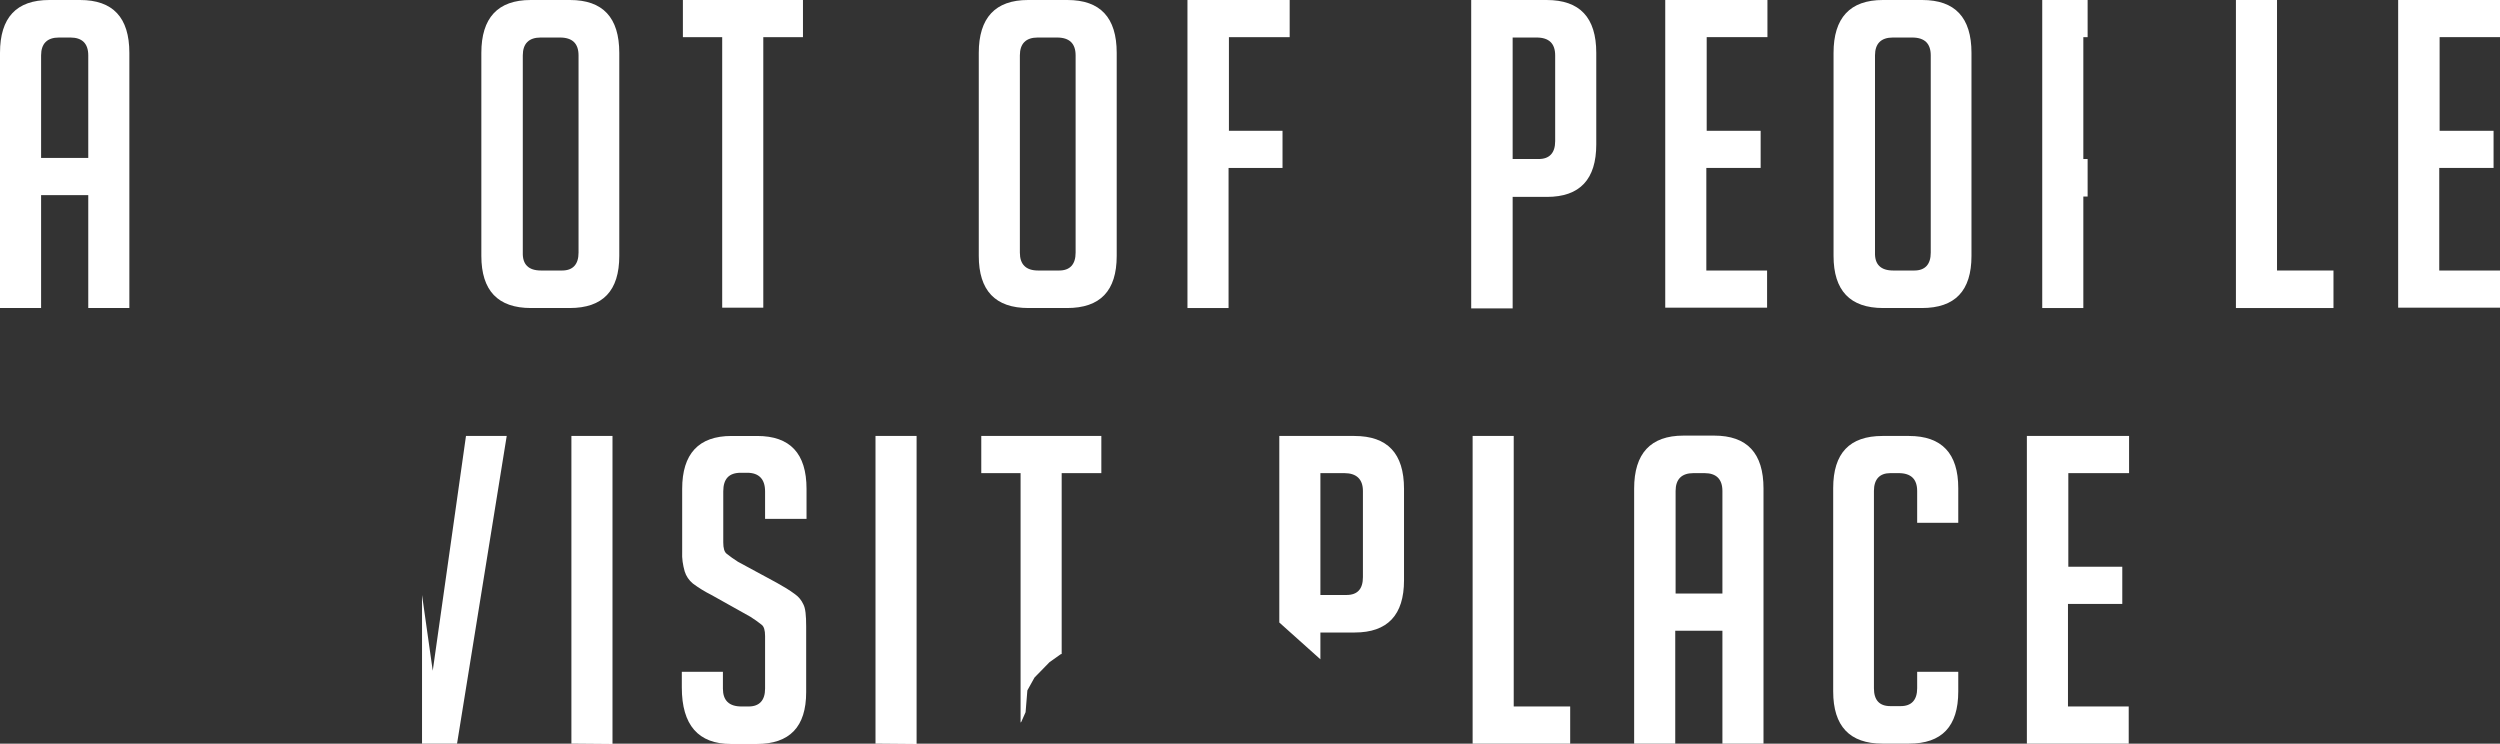
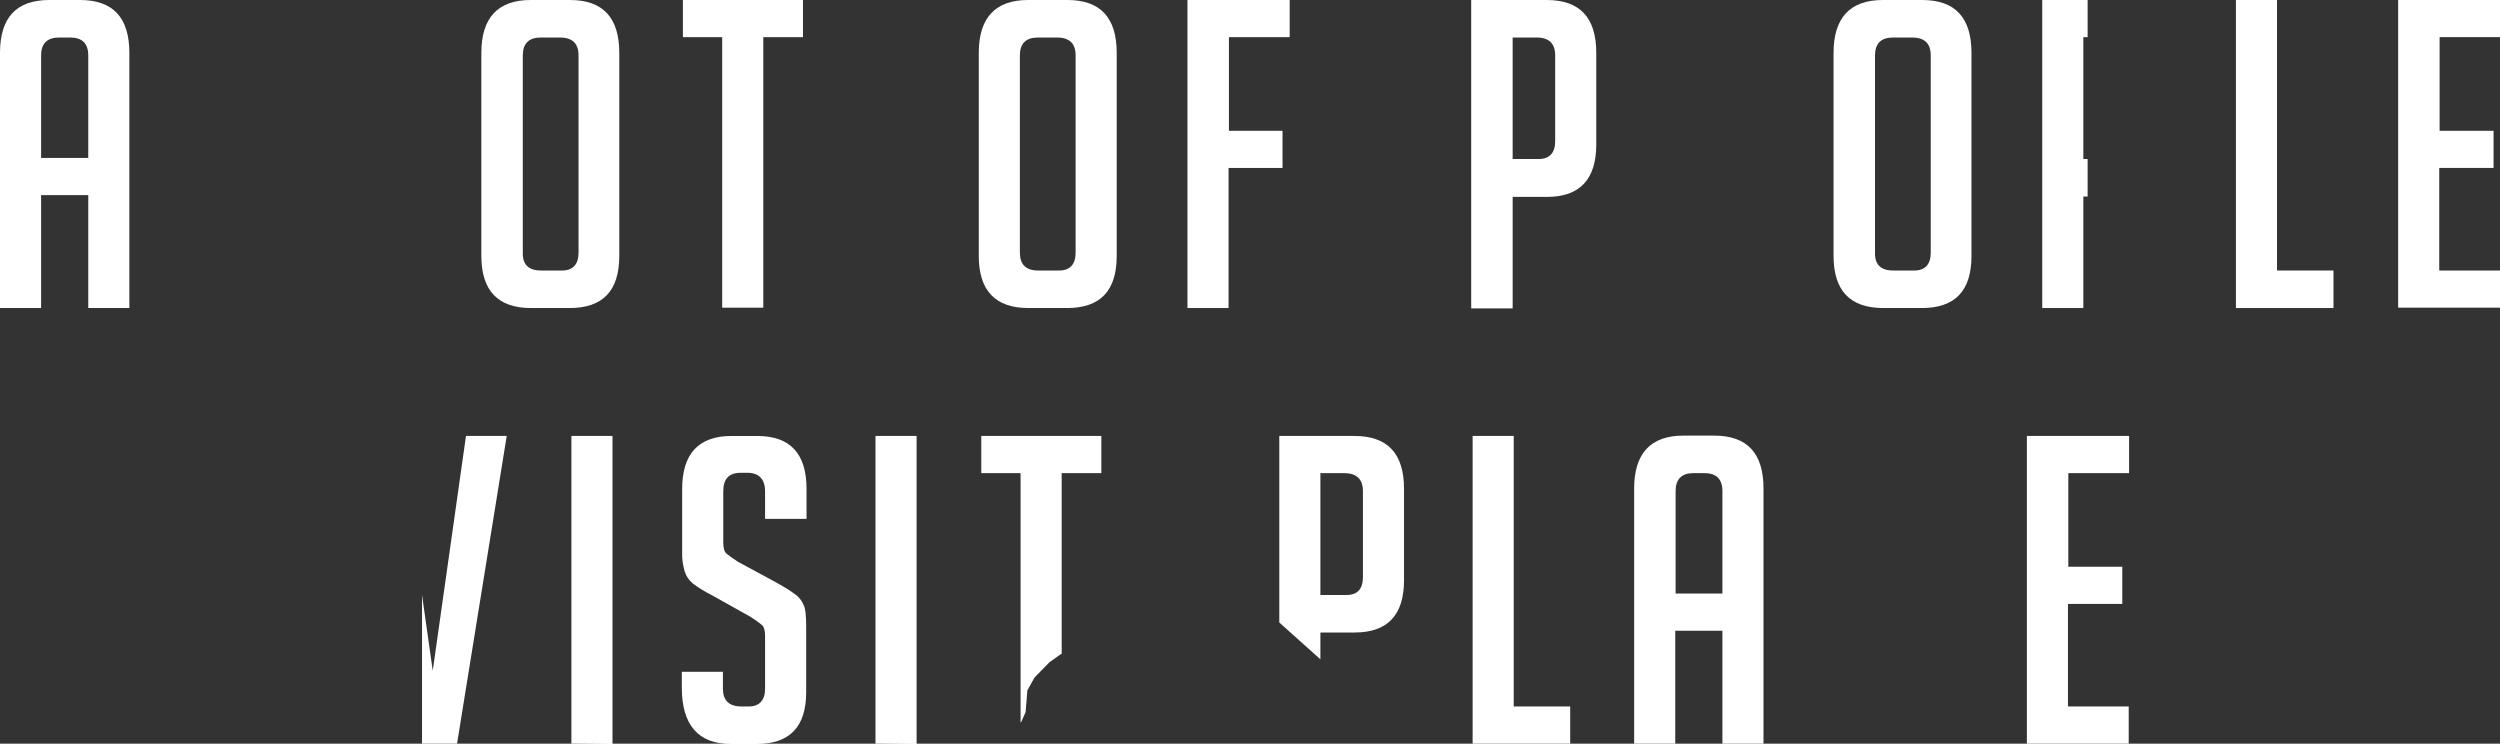
<svg xmlns="http://www.w3.org/2000/svg" version="1.1" id="layer" x="0px" y="0px" viewBox="0 0 699.6 208.1" style="enable-background:new 0 0 699.6 208.1;" xml:space="preserve">
  <rect x="0" y="0" width="699.6" height="208.1" fill="#333333" stroke="none" />
  <style type="text/css">
	.st0{fill:#FFFFFF;}
</style>
  <title>main_text</title>
  <path class="st0" d="M11.5,86.2H0V14.8C0,4.9,4.6,0,13.8,0h8.6c9.2,0,13.8,4.9,13.8,14.8v71.4H24.7V54.6H11.5V86.2z M24.7,44.2V15.5  c0-3.3-1.7-5-5-5h-3.2c-3.3,0-5,1.7-5,5v28.7L24.7,44.2z" />
  <path class="st0" d="M148.6,86.2c-9.3,0-13.9-4.9-13.9-14.6V14.8c0-9.8,4.6-14.8,13.8-14.8h11c9.2,0,13.8,4.9,13.8,14.8v56.8  c0,9.8-4.6,14.6-13.9,14.6L148.6,86.2z M151.4,75.7h5.9c3,0,4.6-1.7,4.6-5V15.5c0-3.3-1.7-5-5.2-5h-5.4c-3.3,0-5,1.7-5,5v55.2  C146.2,74,147.9,75.7,151.4,75.7z" />
  <path class="st0" d="M213.6,10.4v75.7h-11.5V10.4h-11V0h33.6v10.4H213.6z" />
  <path class="st0" d="M287.8,86.2c-9.3,0-13.9-4.9-13.9-14.6V14.8c0-9.8,4.6-14.8,13.8-14.8h11c9.2,0,13.8,4.9,13.8,14.8v56.8  c0,9.8-4.6,14.6-13.9,14.6L287.8,86.2z M290.5,75.7h5.9c3,0,4.6-1.7,4.6-5V15.5c0-3.3-1.7-5-5.2-5h-5.4c-3.3,0-5,1.7-5,5v55.2  C285.4,74,287.1,75.7,290.5,75.7z" />
  <path class="st0" d="M358.9,36.6V47h-15.1v39.2h-11.5V0h28.6v10.4h-17v26.2H358.9z" />
  <path class="st0" d="M411.8,0h21c9.3,0,13.9,4.9,13.9,14.8v25.6c0,9.8-4.6,14.7-13.8,14.7h-9.6v31.2h-11.6V0z M423.3,44.5h7.3  c3,0,4.6-1.7,4.6-5v-24c0-3.3-1.7-5-5.2-5h-6.7V44.5z" />
-   <path class="st0" d="M466,86.2V0h28.6v10.4h-17v26.2h15.1V47h-15.2v28.7h17v10.4H466z" />
  <path class="st0" d="M527,86.2c-9.3,0-13.9-4.9-13.9-14.6V14.8c0-9.8,4.6-14.8,13.8-14.8h11c9.2,0,13.8,4.9,13.8,14.8v56.8  c0,9.8-4.6,14.6-13.9,14.6L527,86.2z M529.8,75.7h5.9c3,0,4.6-1.7,4.6-5V15.5c0-3.3-1.7-5-5.2-5h-5.4c-3.3,0-5,1.7-5,5v55.2  C524.6,74,526.3,75.7,529.8,75.7L529.8,75.7z" />
  <path class="st0" d="M653,86.2h-27.3V0h11.5v75.7H653V86.2z" />
  <path class="st0" d="M671.1,86.2V0h28.6v10.4h-17v26.2h15.1V47h-15.2v28.7h17v10.4H671.1z" />
  <path class="st0" d="M159.9,208.1V122h11.5v86.2L159.9,208.1z" />
  <path class="st0" d="M214.1,145.1v-7.6c0-3.4-1.7-5.2-5-5.2h-1.8c-3.3,0-4.9,1.7-4.9,5.2v14.3c0,1.6,0.3,2.7,1,3.2  c1,0.8,2,1.5,3.1,2.2l10.9,5.9c1.8,1,3.5,2,5.1,3.2c1,0.7,1.8,1.7,2.3,2.8c0.6,1.1,0.8,3.1,0.8,6.2v18.4c0,9.7-4.6,14.5-13.9,14.5  h-7.1c-9.2,0-13.8-5.3-13.8-15.8V188h11.5v4.7c0,3.3,1.7,5,5.2,5h2c3,0,4.6-1.7,4.6-5V178c0-1.6-0.3-2.7-1-3.2c-1-0.8-2-1.5-3.1-2.2  l-10.9-6.1c-1.8-0.9-3.6-2-5.2-3.2c-1.1-0.9-1.9-2.1-2.3-3.4c-0.5-1.8-0.8-3.6-0.7-5.5v-17.6c0-9.8,4.6-14.8,13.8-14.8h7.2  c9.2,0,13.8,4.9,13.8,14.8v8.4H214.1z" />
  <path class="st0" d="M245,208.1V122h11.5v86.2L245,208.1z" />
  <path class="st0" d="M439.5,208.1h-27.4V122h11.5v75.7h15.8V208.1z" />
  <path class="st0" d="M468.8,208.1h-11.5v-71.4c0-9.8,4.6-14.8,13.8-14.8h8.6c9.2,0,13.8,4.9,13.8,14.8v71.4H482v-31.6h-13.2  L468.8,208.1z M482,166.1v-28.7c0-3.3-1.7-5-5-5h-3.1c-3.3,0-5,1.7-5,5v28.7H482z" />
-   <path class="st0" d="M548,188v5.5c0,9.8-4.6,14.6-13.8,14.6h-7.4c-9.2,0-13.8-4.9-13.8-14.6v-56.9c0-9.8,4.6-14.6,13.8-14.6h7.4  c9.2,0,13.8,4.9,13.8,14.6v9.7h-11.5v-8.9c0-3.3-1.7-5-5.2-5H529c-3,0-4.6,1.7-4.6,5v55.2c0,3.3,1.5,5,4.6,5h2.9c3,0,4.6-1.7,4.6-5  V188H548z" />
  <path class="st0" d="M567.2,208.1V122h28.6v10.4h-17v26.2h15.1V169h-15.2v28.7h17v10.4L567.2,208.1z" />
  <polygon class="st0" points="584.2,44.5 583,44.5 583,10.4 584.2,10.4 584.2,0 571.5,0 571.5,86.2 583,86.2 583,55 584.2,55 " />
  <polygon class="st0" points="130.4,122 121.1,187.7 118.1,166.5 118.1,208.1 127.9,208.1 141.8,122 " />
  <polygon class="st0" points="308.2,132.4 308.2,122 274.6,122 274.6,132.4 285.6,132.4 285.6,202.2 285.8,202 287,199.3   287.5,193.2 289.5,189.6 293.7,185.3 296.8,183.1 297.1,183 297.1,132.4 " />
  <path class="st0" d="M379,122h-21v52.2l11.5,10.3V177h9.6c9.2,0,13.8-4.9,13.8-14.6v-25.6C392.9,126.9,388.3,122,379,122z   M381.4,161.5c0,3.3-1.5,5-4.6,5h-7.3v-34.1h6.7c3.4,0,5.2,1.7,5.2,5V161.5z" />
</svg>